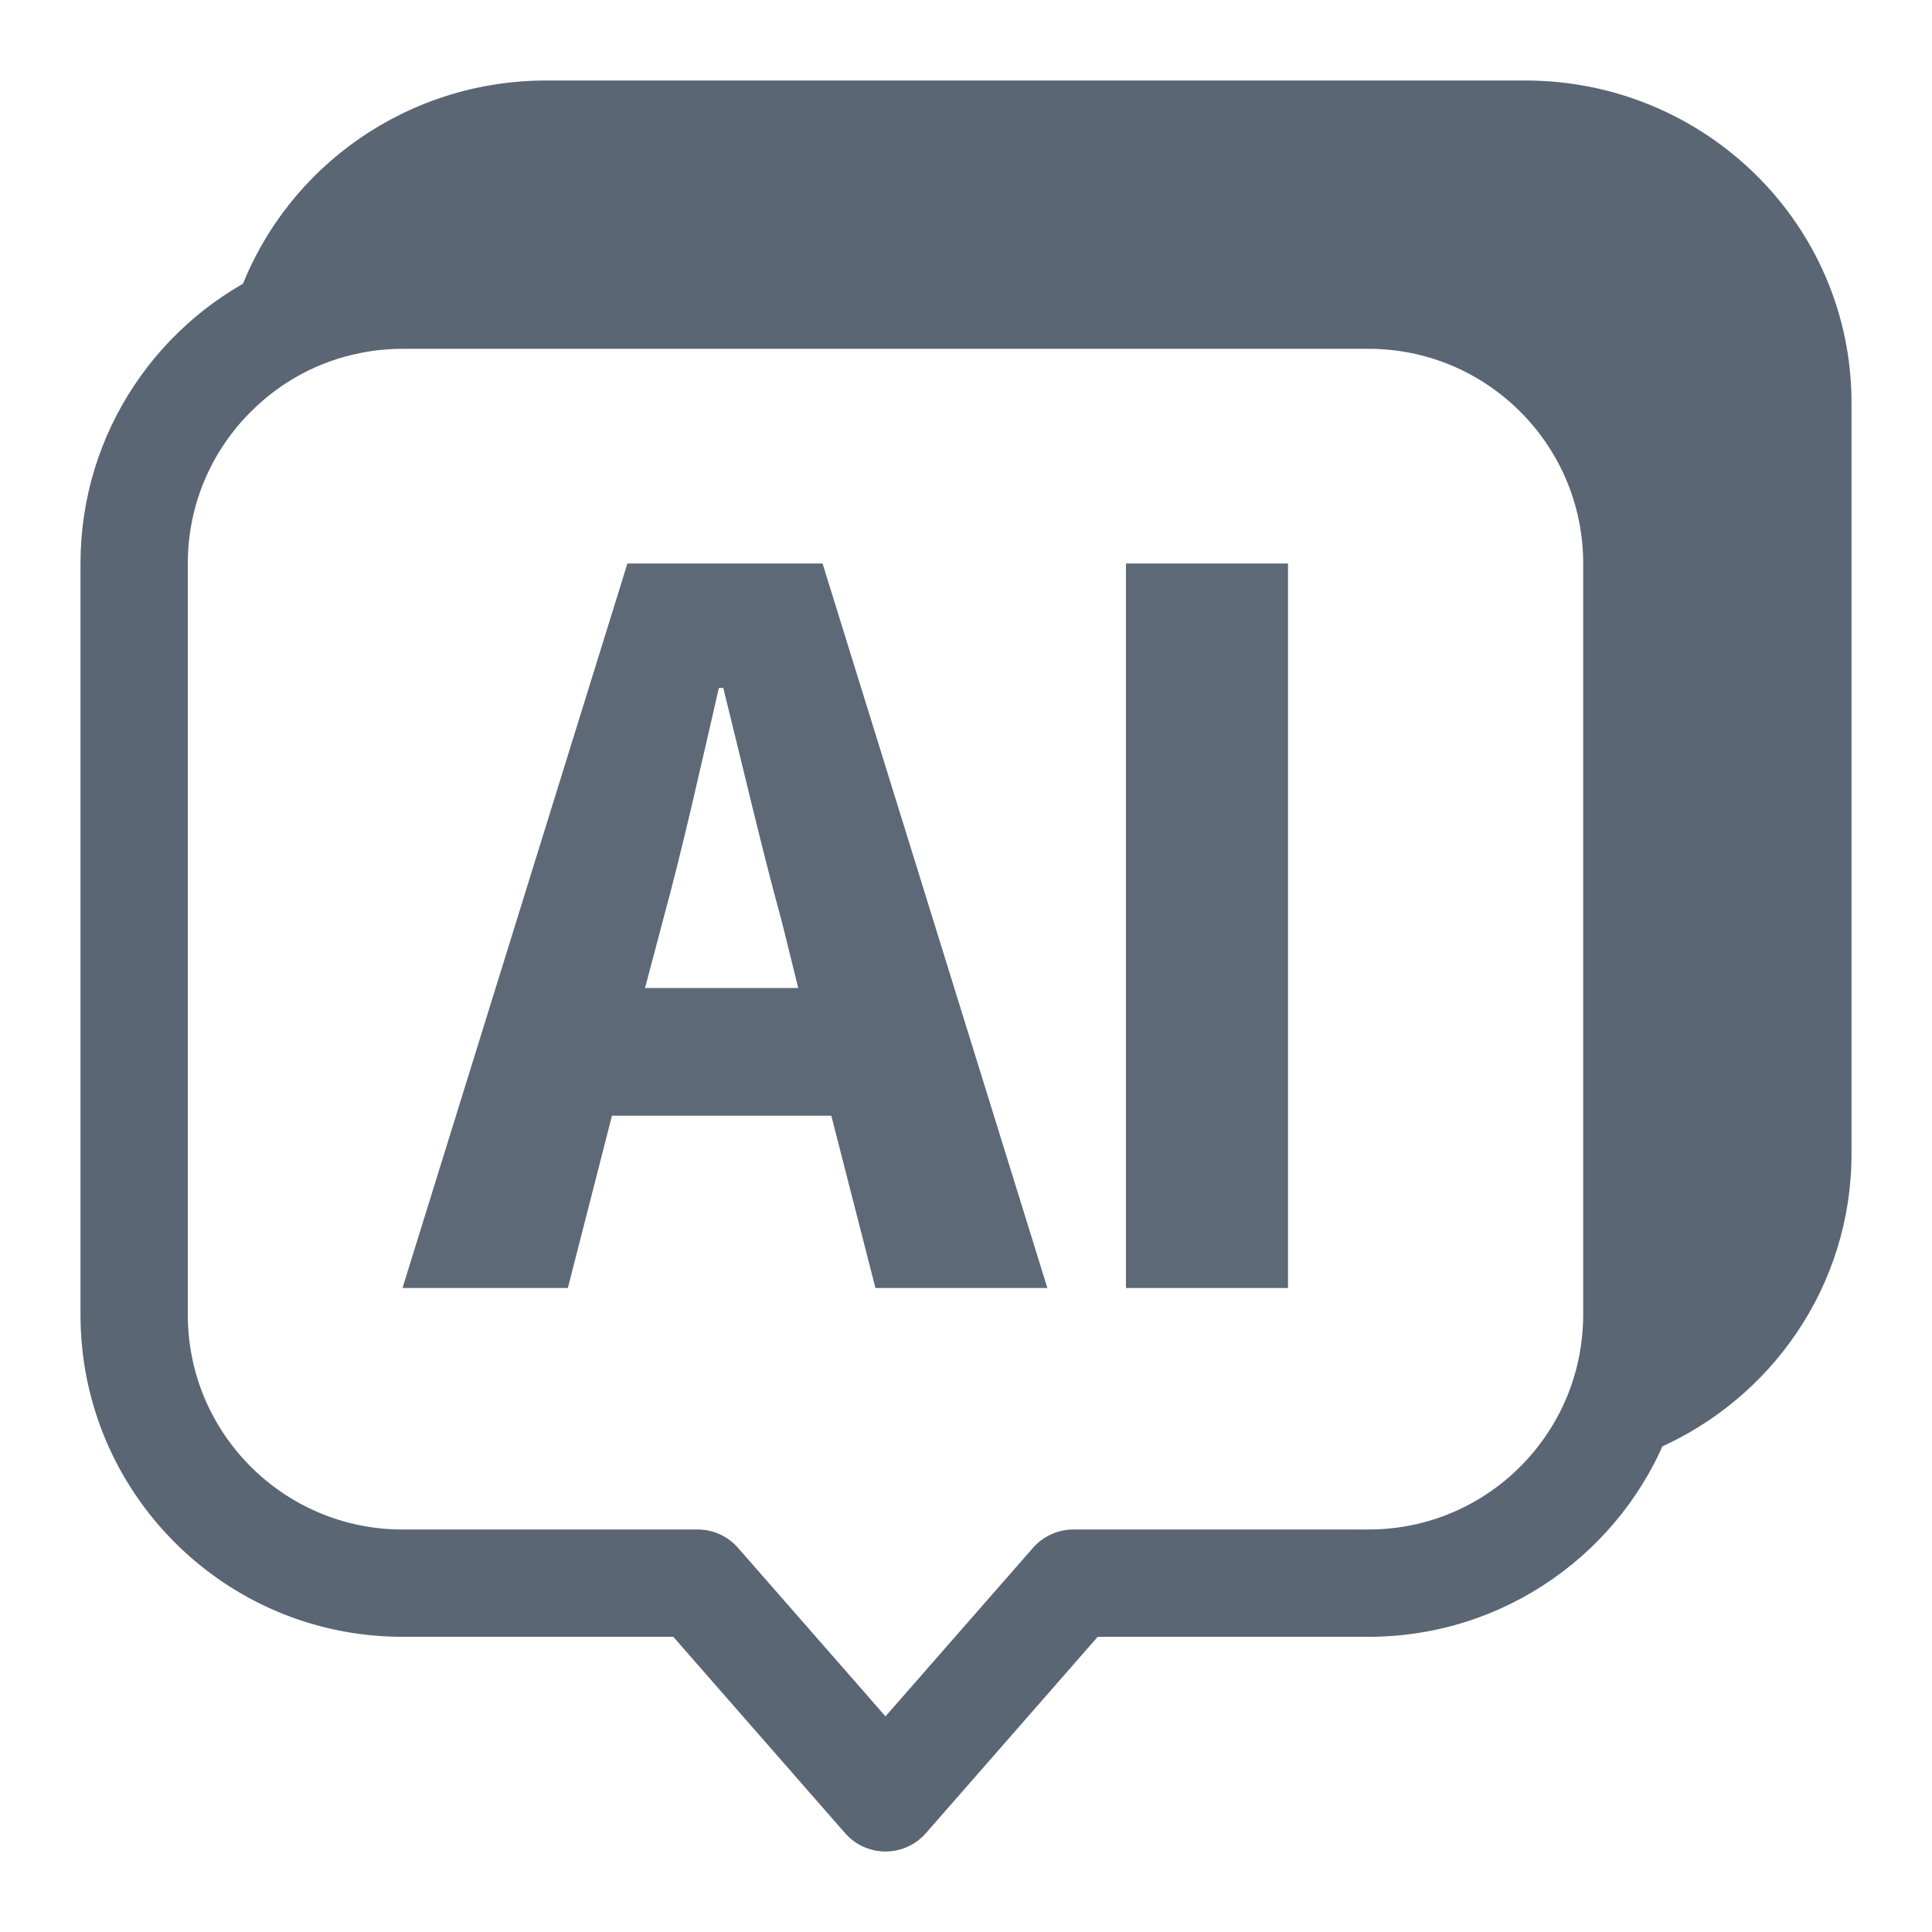
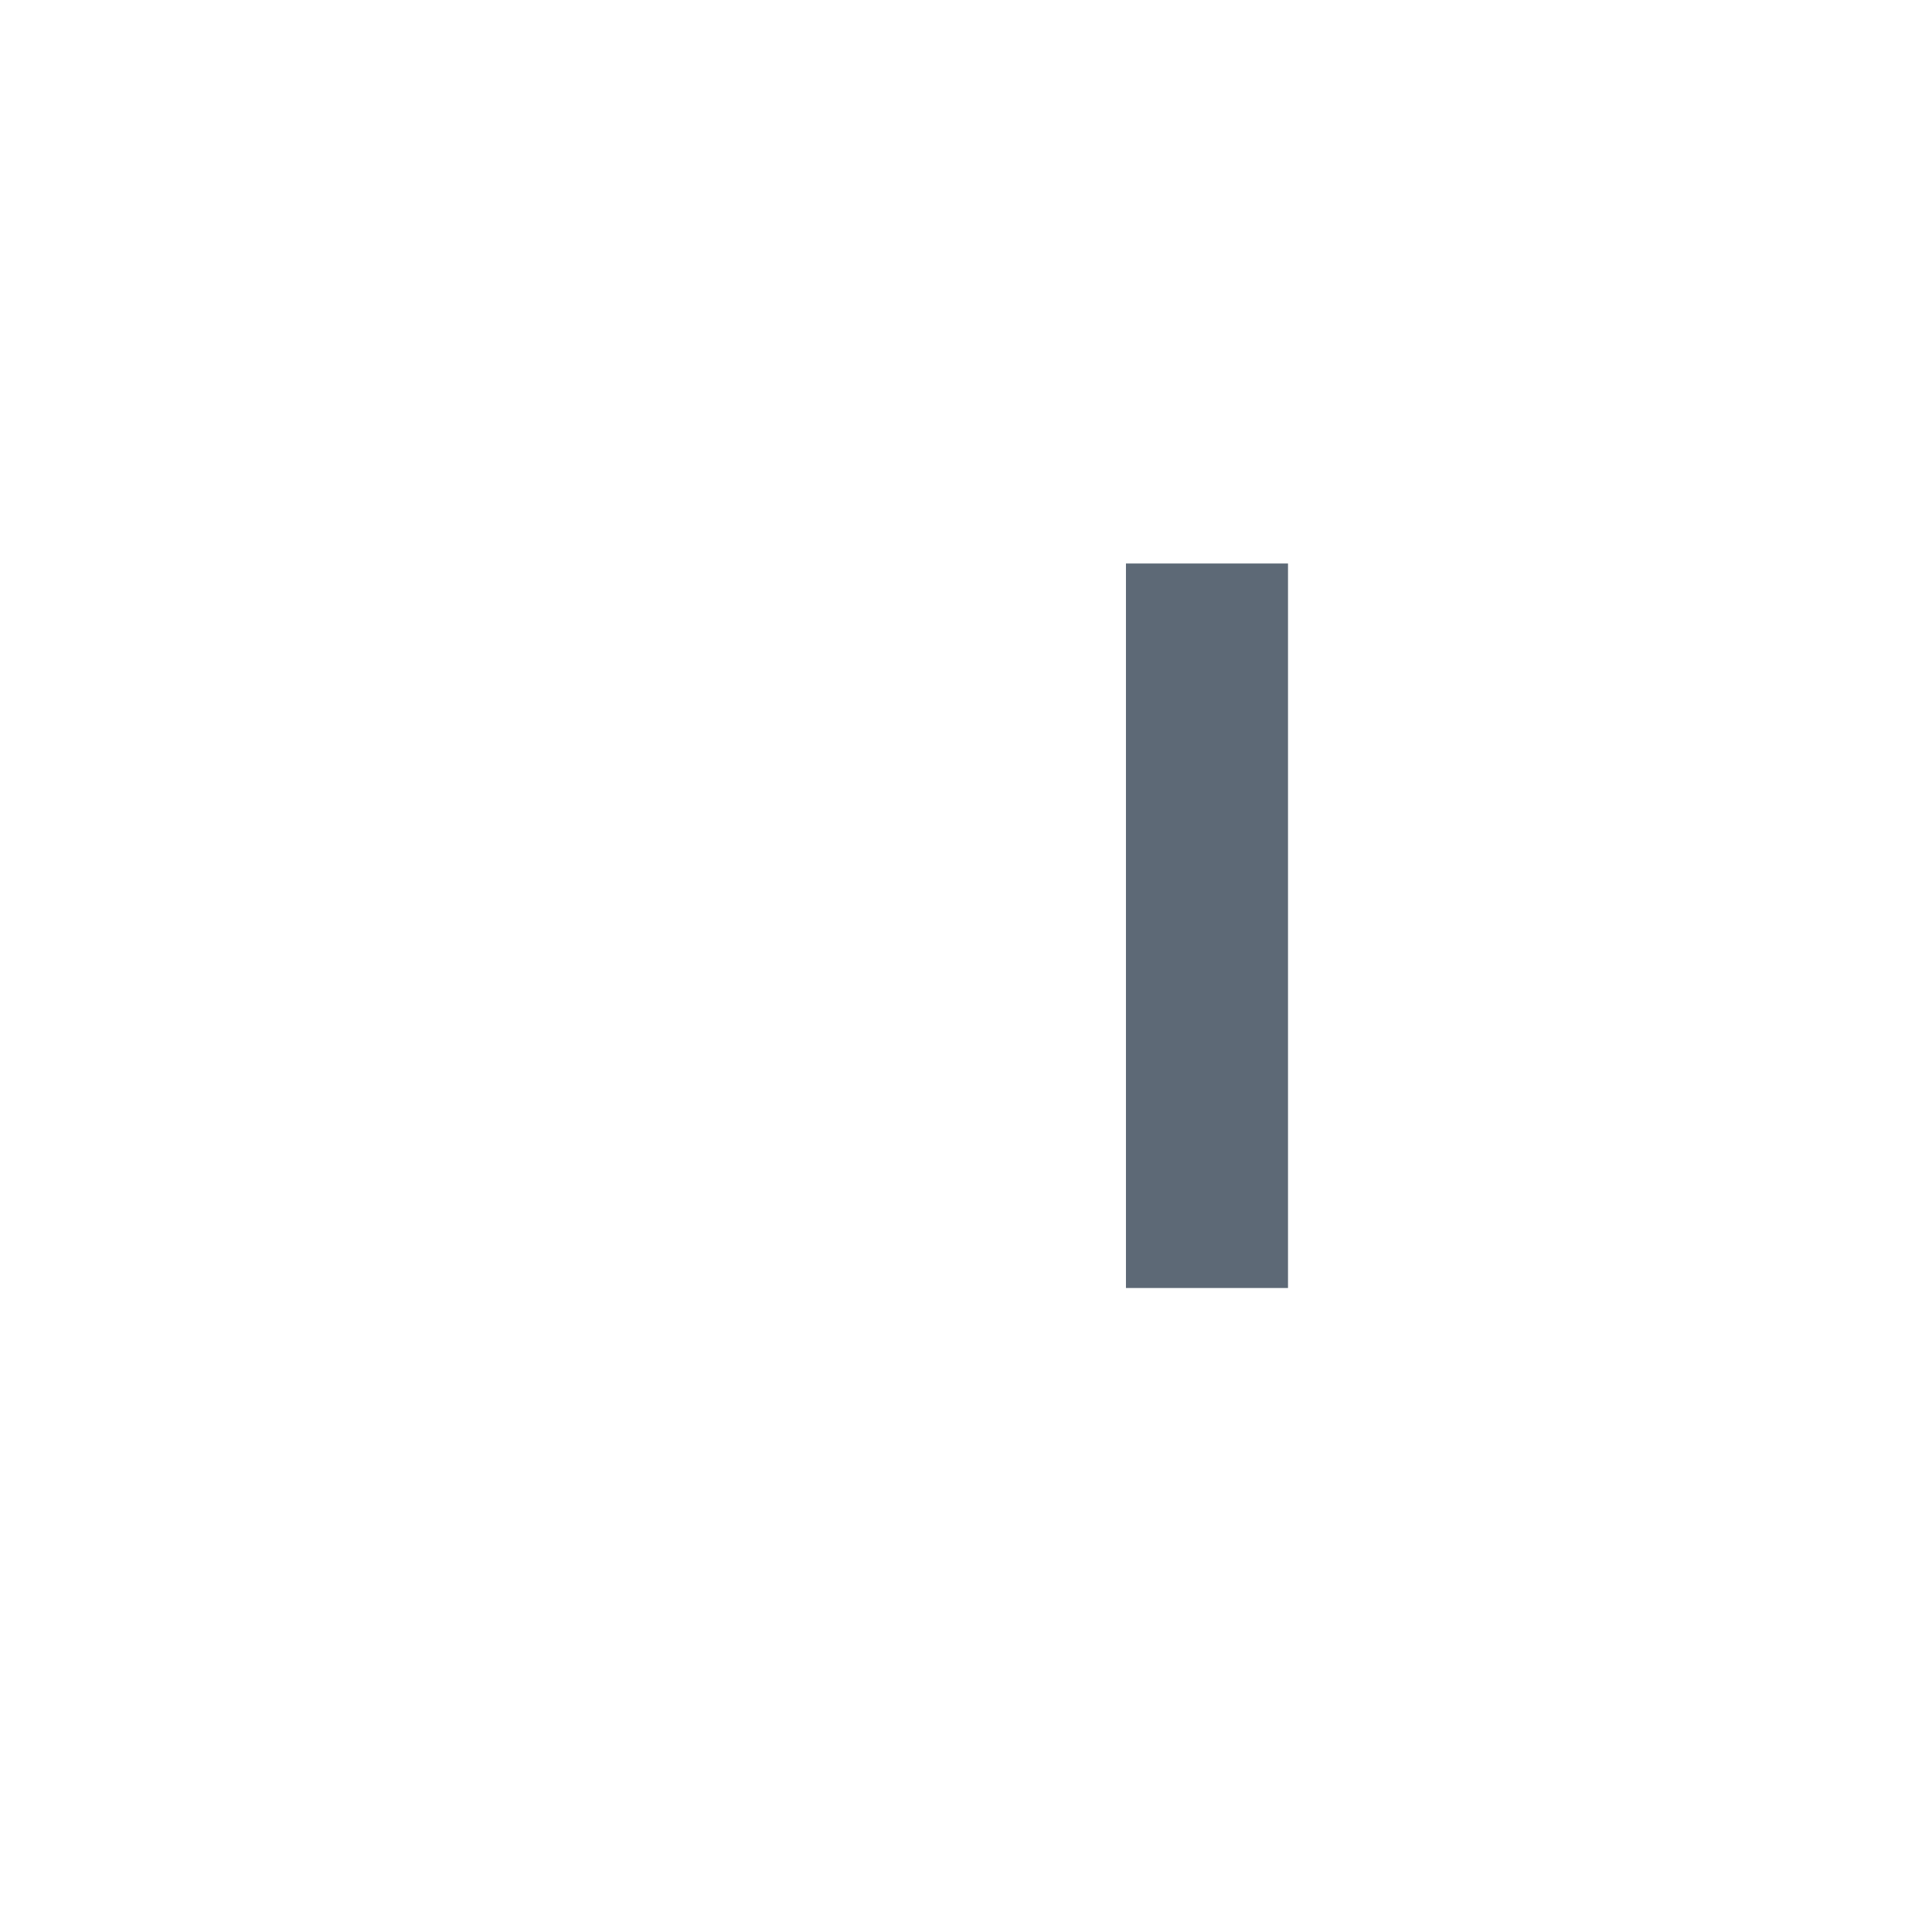
<svg xmlns="http://www.w3.org/2000/svg" width="24" height="24" viewBox="0 0 24 24" fill="none">
-   <path fill-rule="evenodd" clip-rule="evenodd" d="M17 3L5 3C4.428 3 3.883 3.12 3.39 3.337C1.983 3.957 1 5.364 1 7L1 16.333C1 18.543 2.791 20.333 5 20.333H8.364L10.498 22.772C10.74 23.049 11.162 23.078 11.439 22.835C11.462 22.816 11.482 22.795 11.502 22.772L13.636 20.333H17C18.705 20.333 20.162 19.266 20.737 17.762C20.907 17.318 21 16.836 21 16.333V7C21 4.792 19.209 3 17 3ZM19.667 16.333C19.667 16.463 19.657 16.591 19.639 16.716C19.564 17.243 19.334 17.719 18.998 18.099C18.51 18.652 17.796 19 17 19H13.333C13.142 19 12.959 19.083 12.832 19.228L11 21.321L9.168 19.228C9.041 19.083 8.859 19 8.667 19H5C3.528 19 2.333 17.806 2.333 16.333L2.333 7C2.333 6.257 2.637 5.585 3.128 5.103C3.493 4.74 3.963 4.484 4.488 4.383C4.654 4.35 4.824 4.333 5 4.333L17 4.333C18.472 4.333 19.667 5.528 19.667 7V16.333Z" fill="#5A6673" />
-   <path d="M8.232 11.445L8.013 12.273H9.916L9.711 11.445C9.464 10.547 9.218 9.485 8.985 8.546H8.93C8.711 9.498 8.478 10.547 8.232 11.445ZM5 16L7.794 7H10.218L13.011 16H10.875L10.327 13.86H7.602L7.054 16H5Z" fill="#5D6976" />
  <path d="M13.987 16V7H16V16H13.987Z" fill="#5D6976" />
-   <path fill-rule="evenodd" clip-rule="evenodd" d="M23 5.001V14.336C23 15.973 22.004 17.381 20.578 18C20.75 17.556 20.844 17.074 20.844 16.571V7.236C20.844 5.027 19.029 3.235 16.791 3.235L4.631 3.235C4.051 3.235 3.499 3.355 3 3.572C3.583 2.068 5.059 1 6.787 1L18.947 1C21.185 1 23 2.792 23 5.001Z" fill="#5A6673" />
</svg>